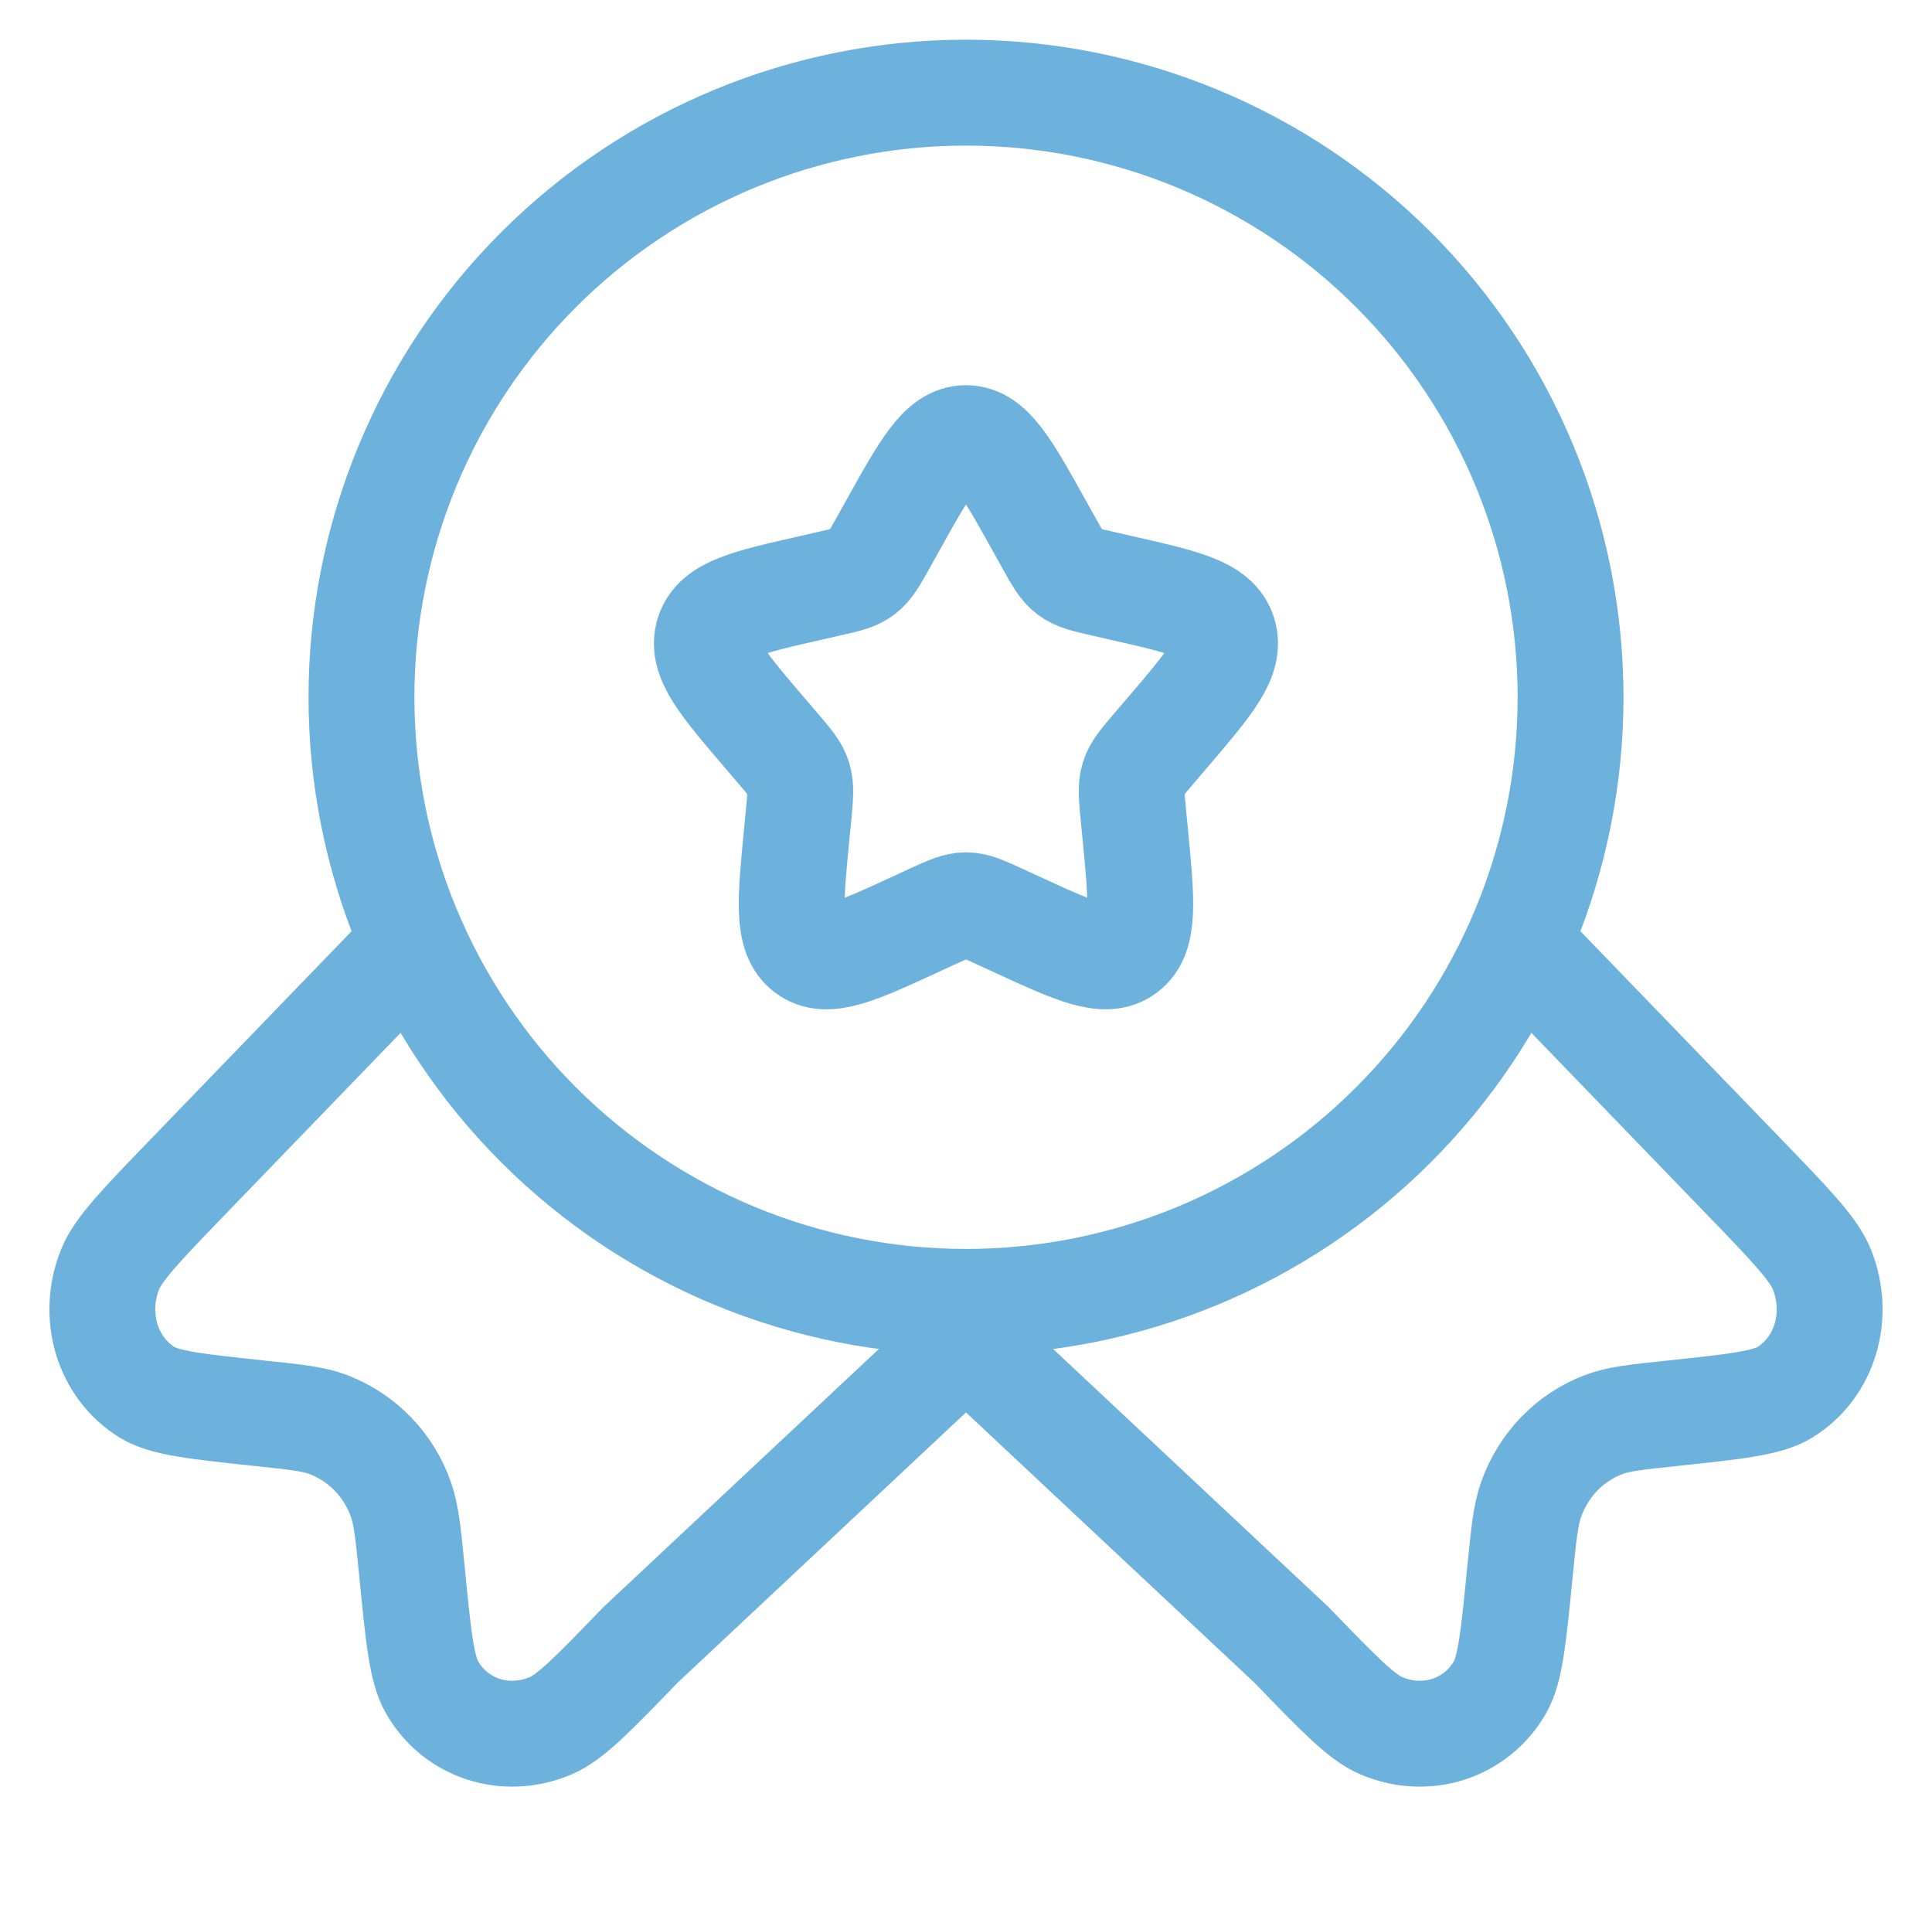
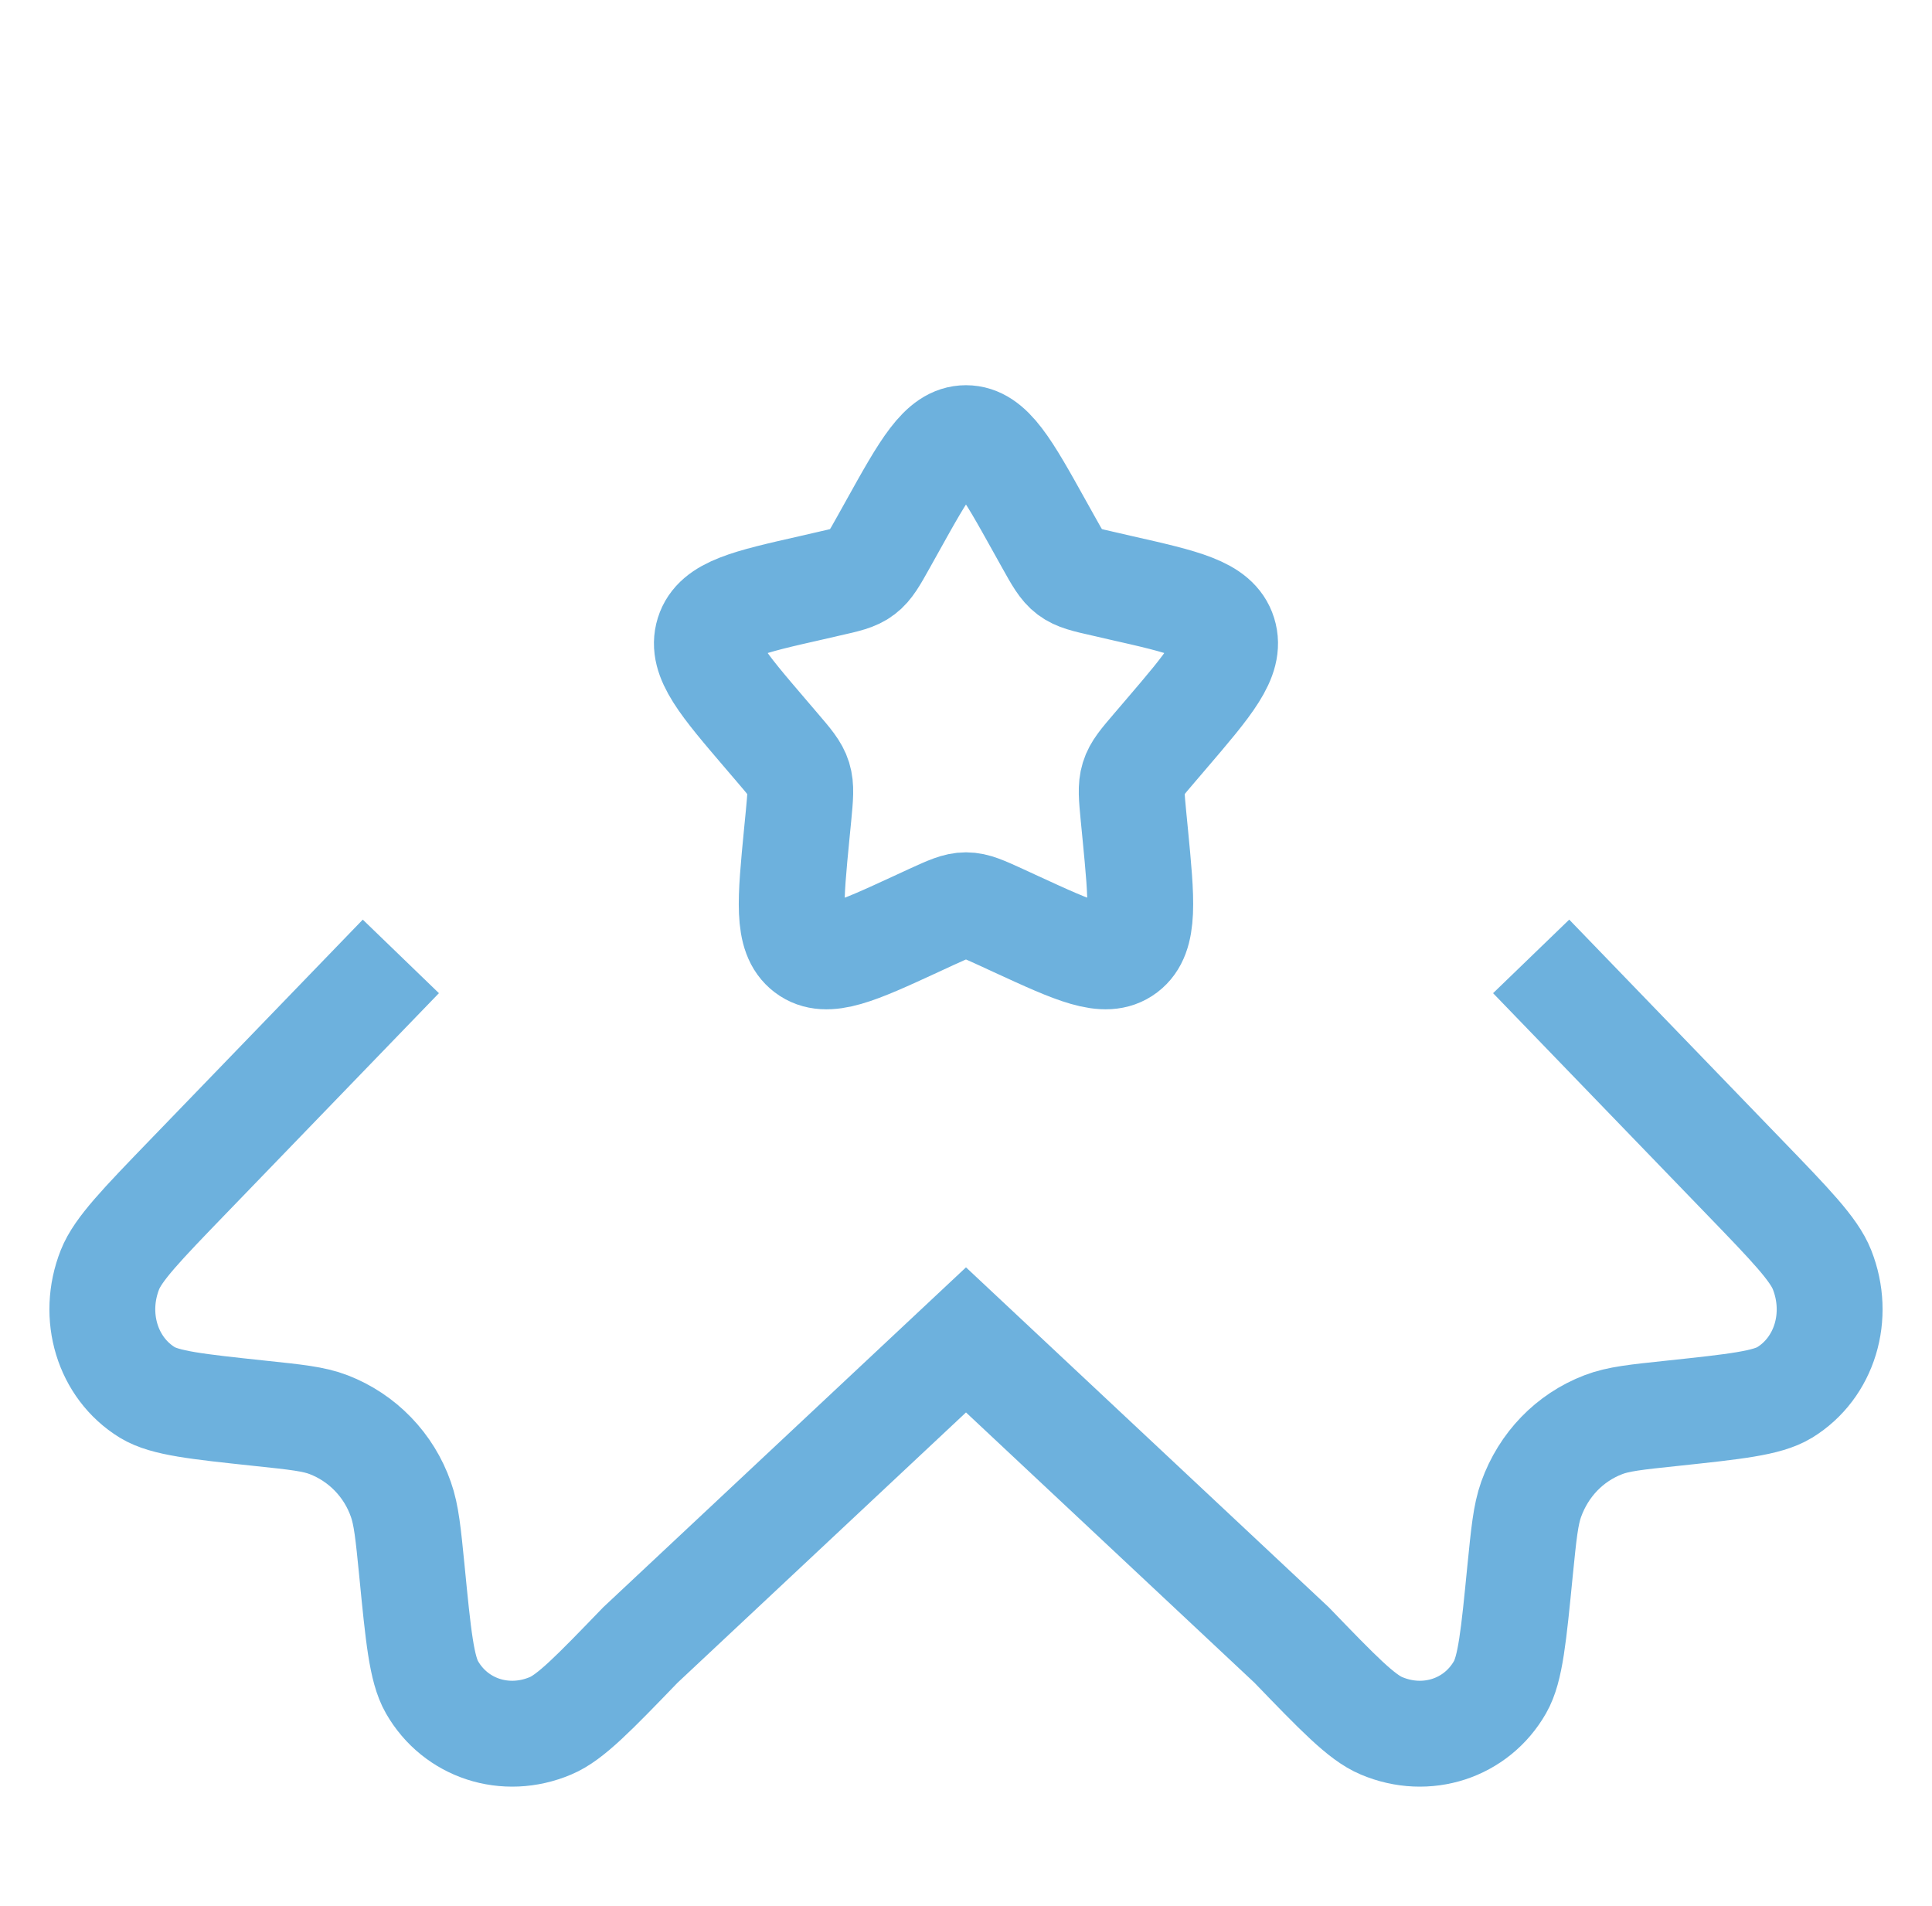
<svg xmlns="http://www.w3.org/2000/svg" width="73" height="72" viewBox="0 0 73 72" fill="none">
  <path d="M33.713 19.891C34.953 17.662 35.573 16.553 36.499 16.553C37.426 16.553 38.046 17.662 39.286 19.891L39.606 20.465C39.958 21.098 40.135 21.412 40.409 21.62C40.686 21.829 41.029 21.907 41.714 22.061L42.334 22.204C44.742 22.749 45.946 23.02 46.233 23.94C46.521 24.864 45.698 25.823 44.057 27.742L43.633 28.238C43.166 28.783 42.931 29.054 42.827 29.393C42.722 29.733 42.758 30.095 42.827 30.822L42.892 31.485C43.14 34.046 43.264 35.329 42.517 35.897C41.766 36.465 40.637 35.946 38.382 34.908L37.801 34.64C37.159 34.347 36.839 34.2 36.499 34.2C36.16 34.2 35.84 34.347 35.197 34.64L34.617 34.908C32.362 35.949 31.233 36.465 30.482 35.897C29.732 35.329 29.859 34.046 30.107 31.485L30.172 30.822C30.241 30.095 30.276 29.733 30.172 29.393C30.068 29.057 29.833 28.783 29.366 28.238L28.942 27.742C27.3 25.823 26.478 24.864 26.765 23.94C27.052 23.02 28.257 22.749 30.665 22.204L31.285 22.061C31.97 21.907 32.313 21.832 32.59 21.62C32.864 21.412 33.04 21.098 33.393 20.465L33.713 19.891Z" stroke="#6DB1DD" stroke-width="4" />
-   <path d="M59.343 26.342C59.343 29.342 58.752 32.312 57.604 35.084C56.456 37.855 54.773 40.373 52.652 42.494C50.531 44.615 48.013 46.298 45.242 47.446C42.47 48.593 39.5 49.184 36.5 49.184C33.501 49.184 30.53 48.593 27.759 47.446C24.988 46.298 22.47 44.615 20.349 42.494C18.227 40.373 16.545 37.855 15.397 35.084C14.249 32.312 13.658 29.342 13.658 26.342C13.658 20.284 16.065 14.474 20.349 10.19C24.632 5.907 30.442 3.5 36.5 3.5C42.559 3.5 48.368 5.907 52.652 10.19C56.936 14.474 59.343 20.284 59.343 26.342Z" stroke="#6DB1DD" stroke-width="4" />
  <path d="M15.146 36.132L7.105 44.456C5.343 46.28 4.462 47.194 4.155 47.967C3.46 49.726 4.058 51.681 5.568 52.607C6.234 53.012 7.432 53.139 9.827 53.394C11.181 53.537 11.857 53.606 12.421 53.825C13.052 54.069 13.623 54.448 14.093 54.935C14.564 55.422 14.923 56.005 15.146 56.644C15.355 57.231 15.423 57.93 15.563 59.333C15.805 61.813 15.929 63.053 16.32 63.738C17.215 65.304 19.104 65.918 20.801 65.2C21.551 64.887 22.432 63.976 24.195 62.149L36.5 50.62L48.805 62.149C50.567 63.976 51.449 64.887 52.199 65.2C53.896 65.918 55.785 65.304 56.679 63.738C57.071 63.053 57.192 61.813 57.436 59.333C57.577 57.93 57.645 57.231 57.854 56.644C58.324 55.332 59.309 54.311 60.579 53.825C61.143 53.606 61.819 53.537 63.173 53.394C65.568 53.139 66.766 53.012 67.431 52.607C68.942 51.681 69.54 49.726 68.844 47.967C68.538 47.194 67.657 46.28 65.894 44.456L57.854 36.132" stroke="#6DB1DD" stroke-width="4" />
</svg>